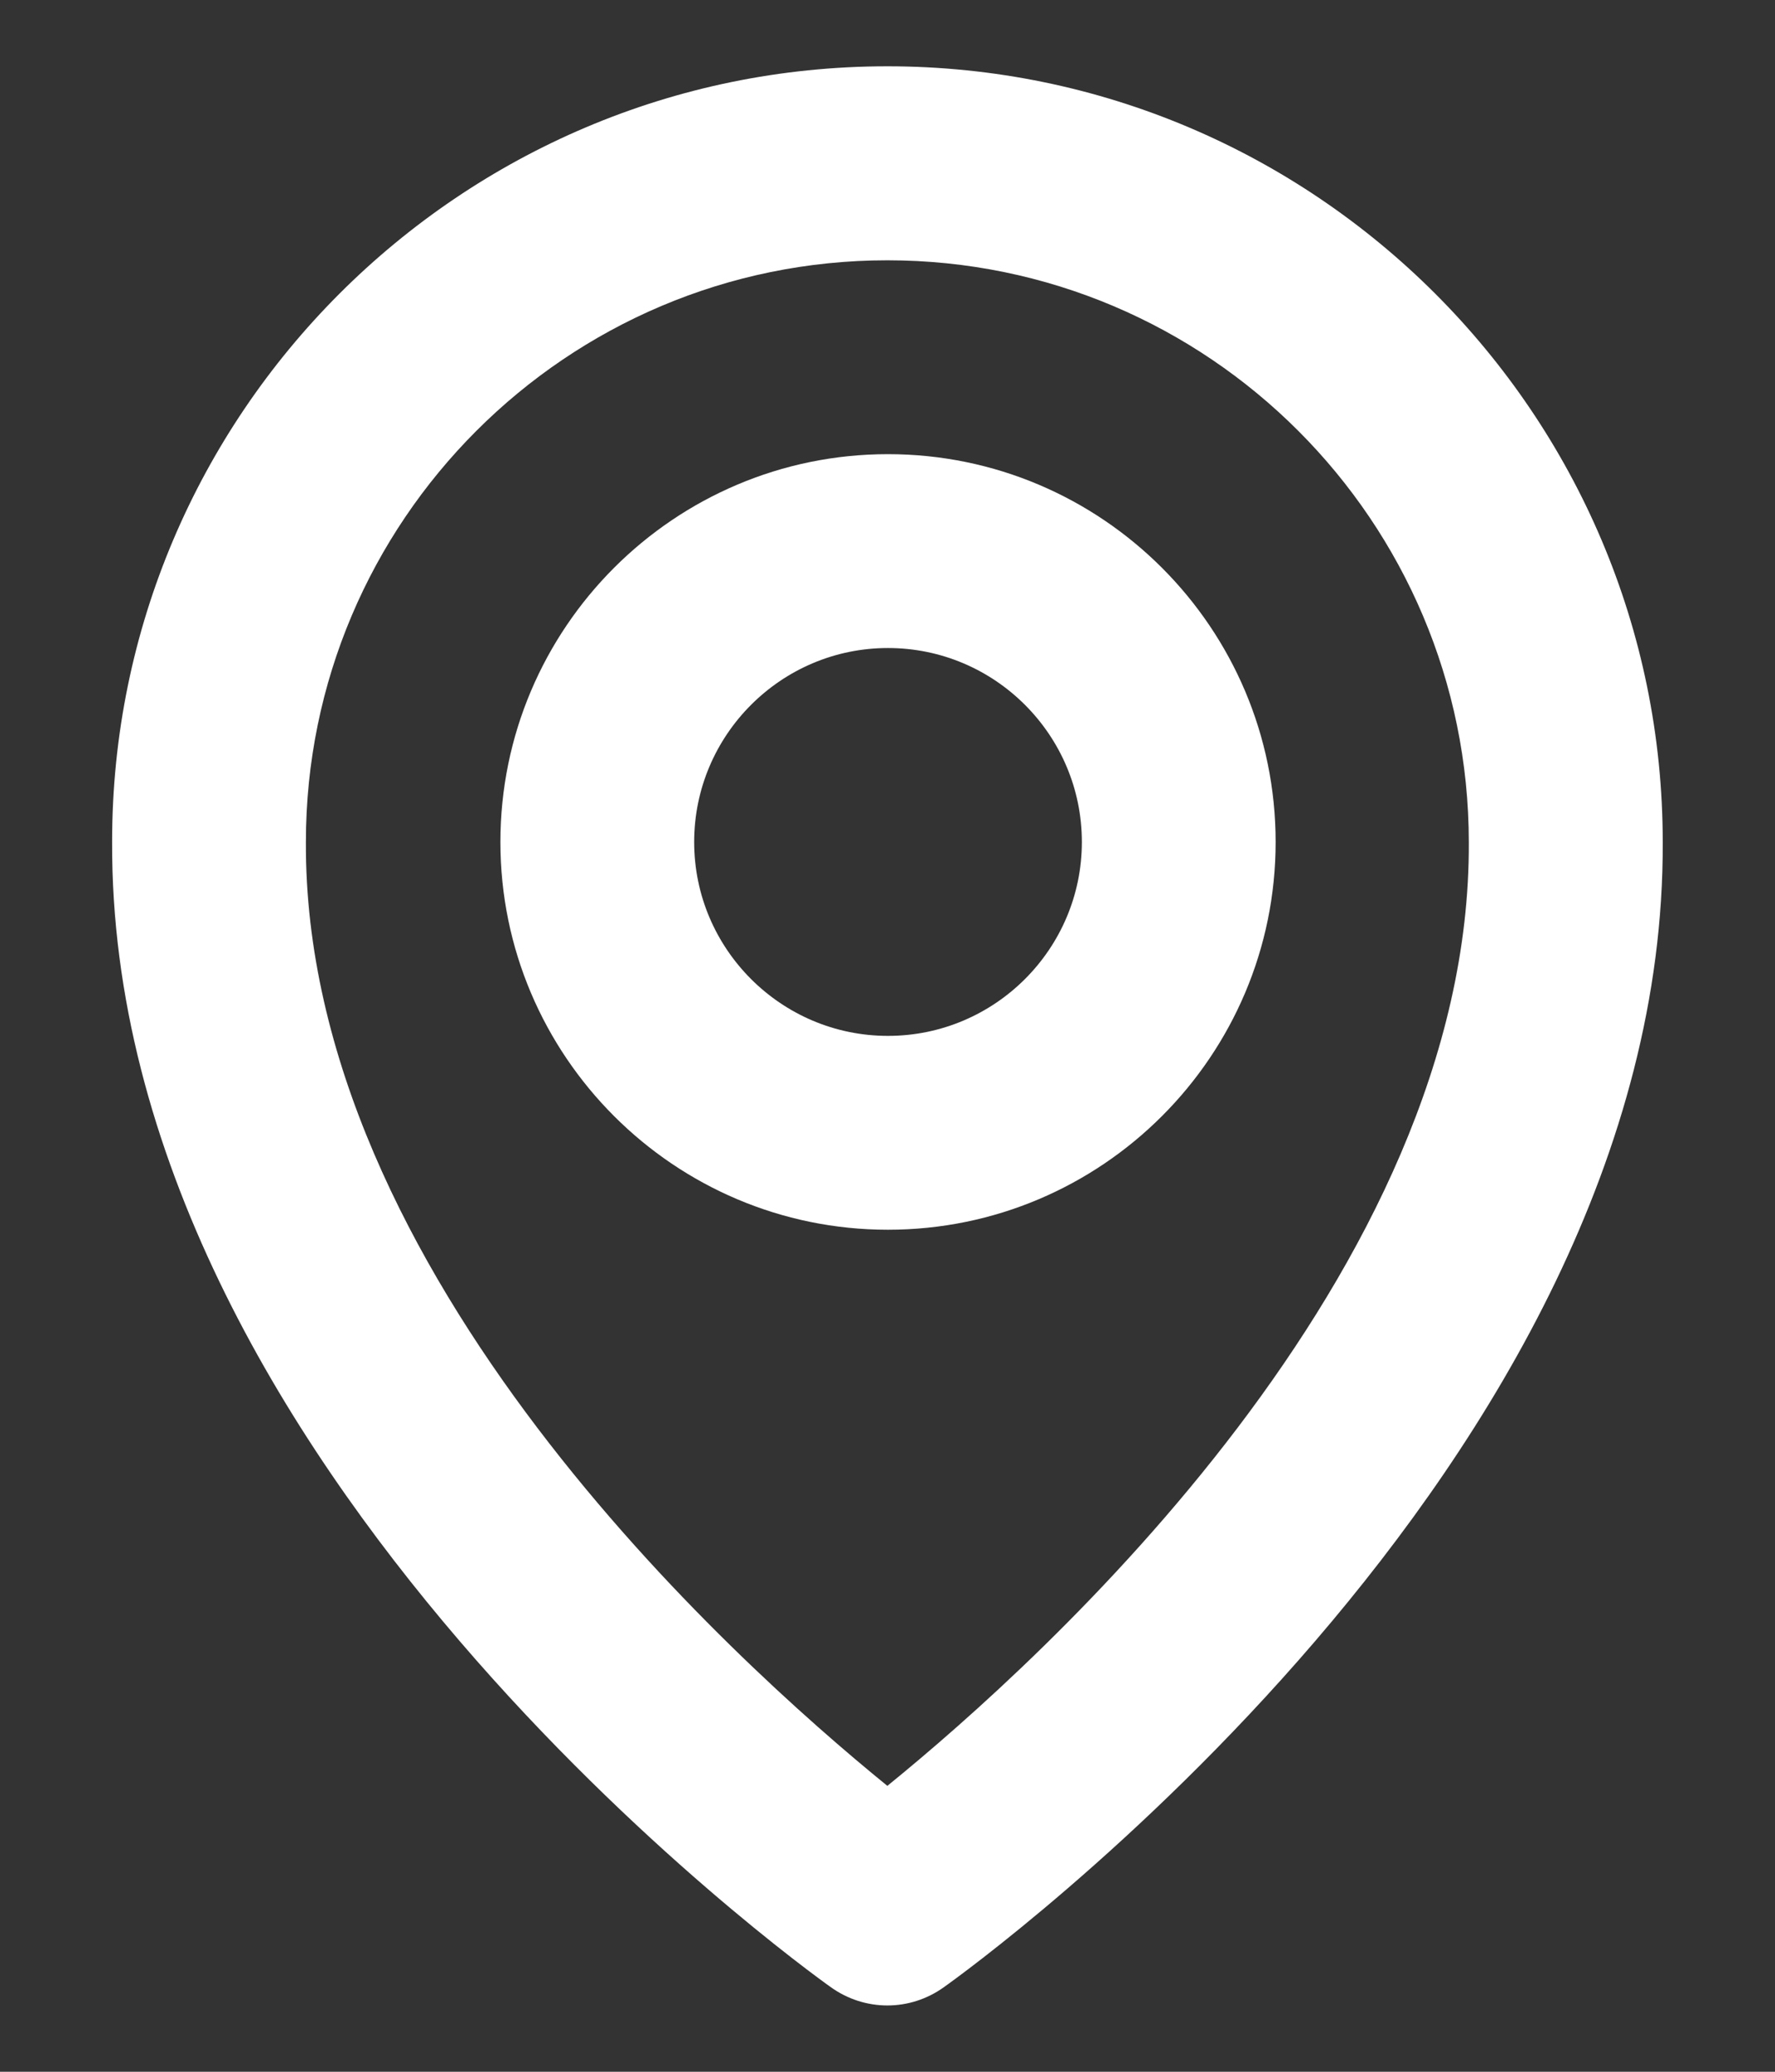
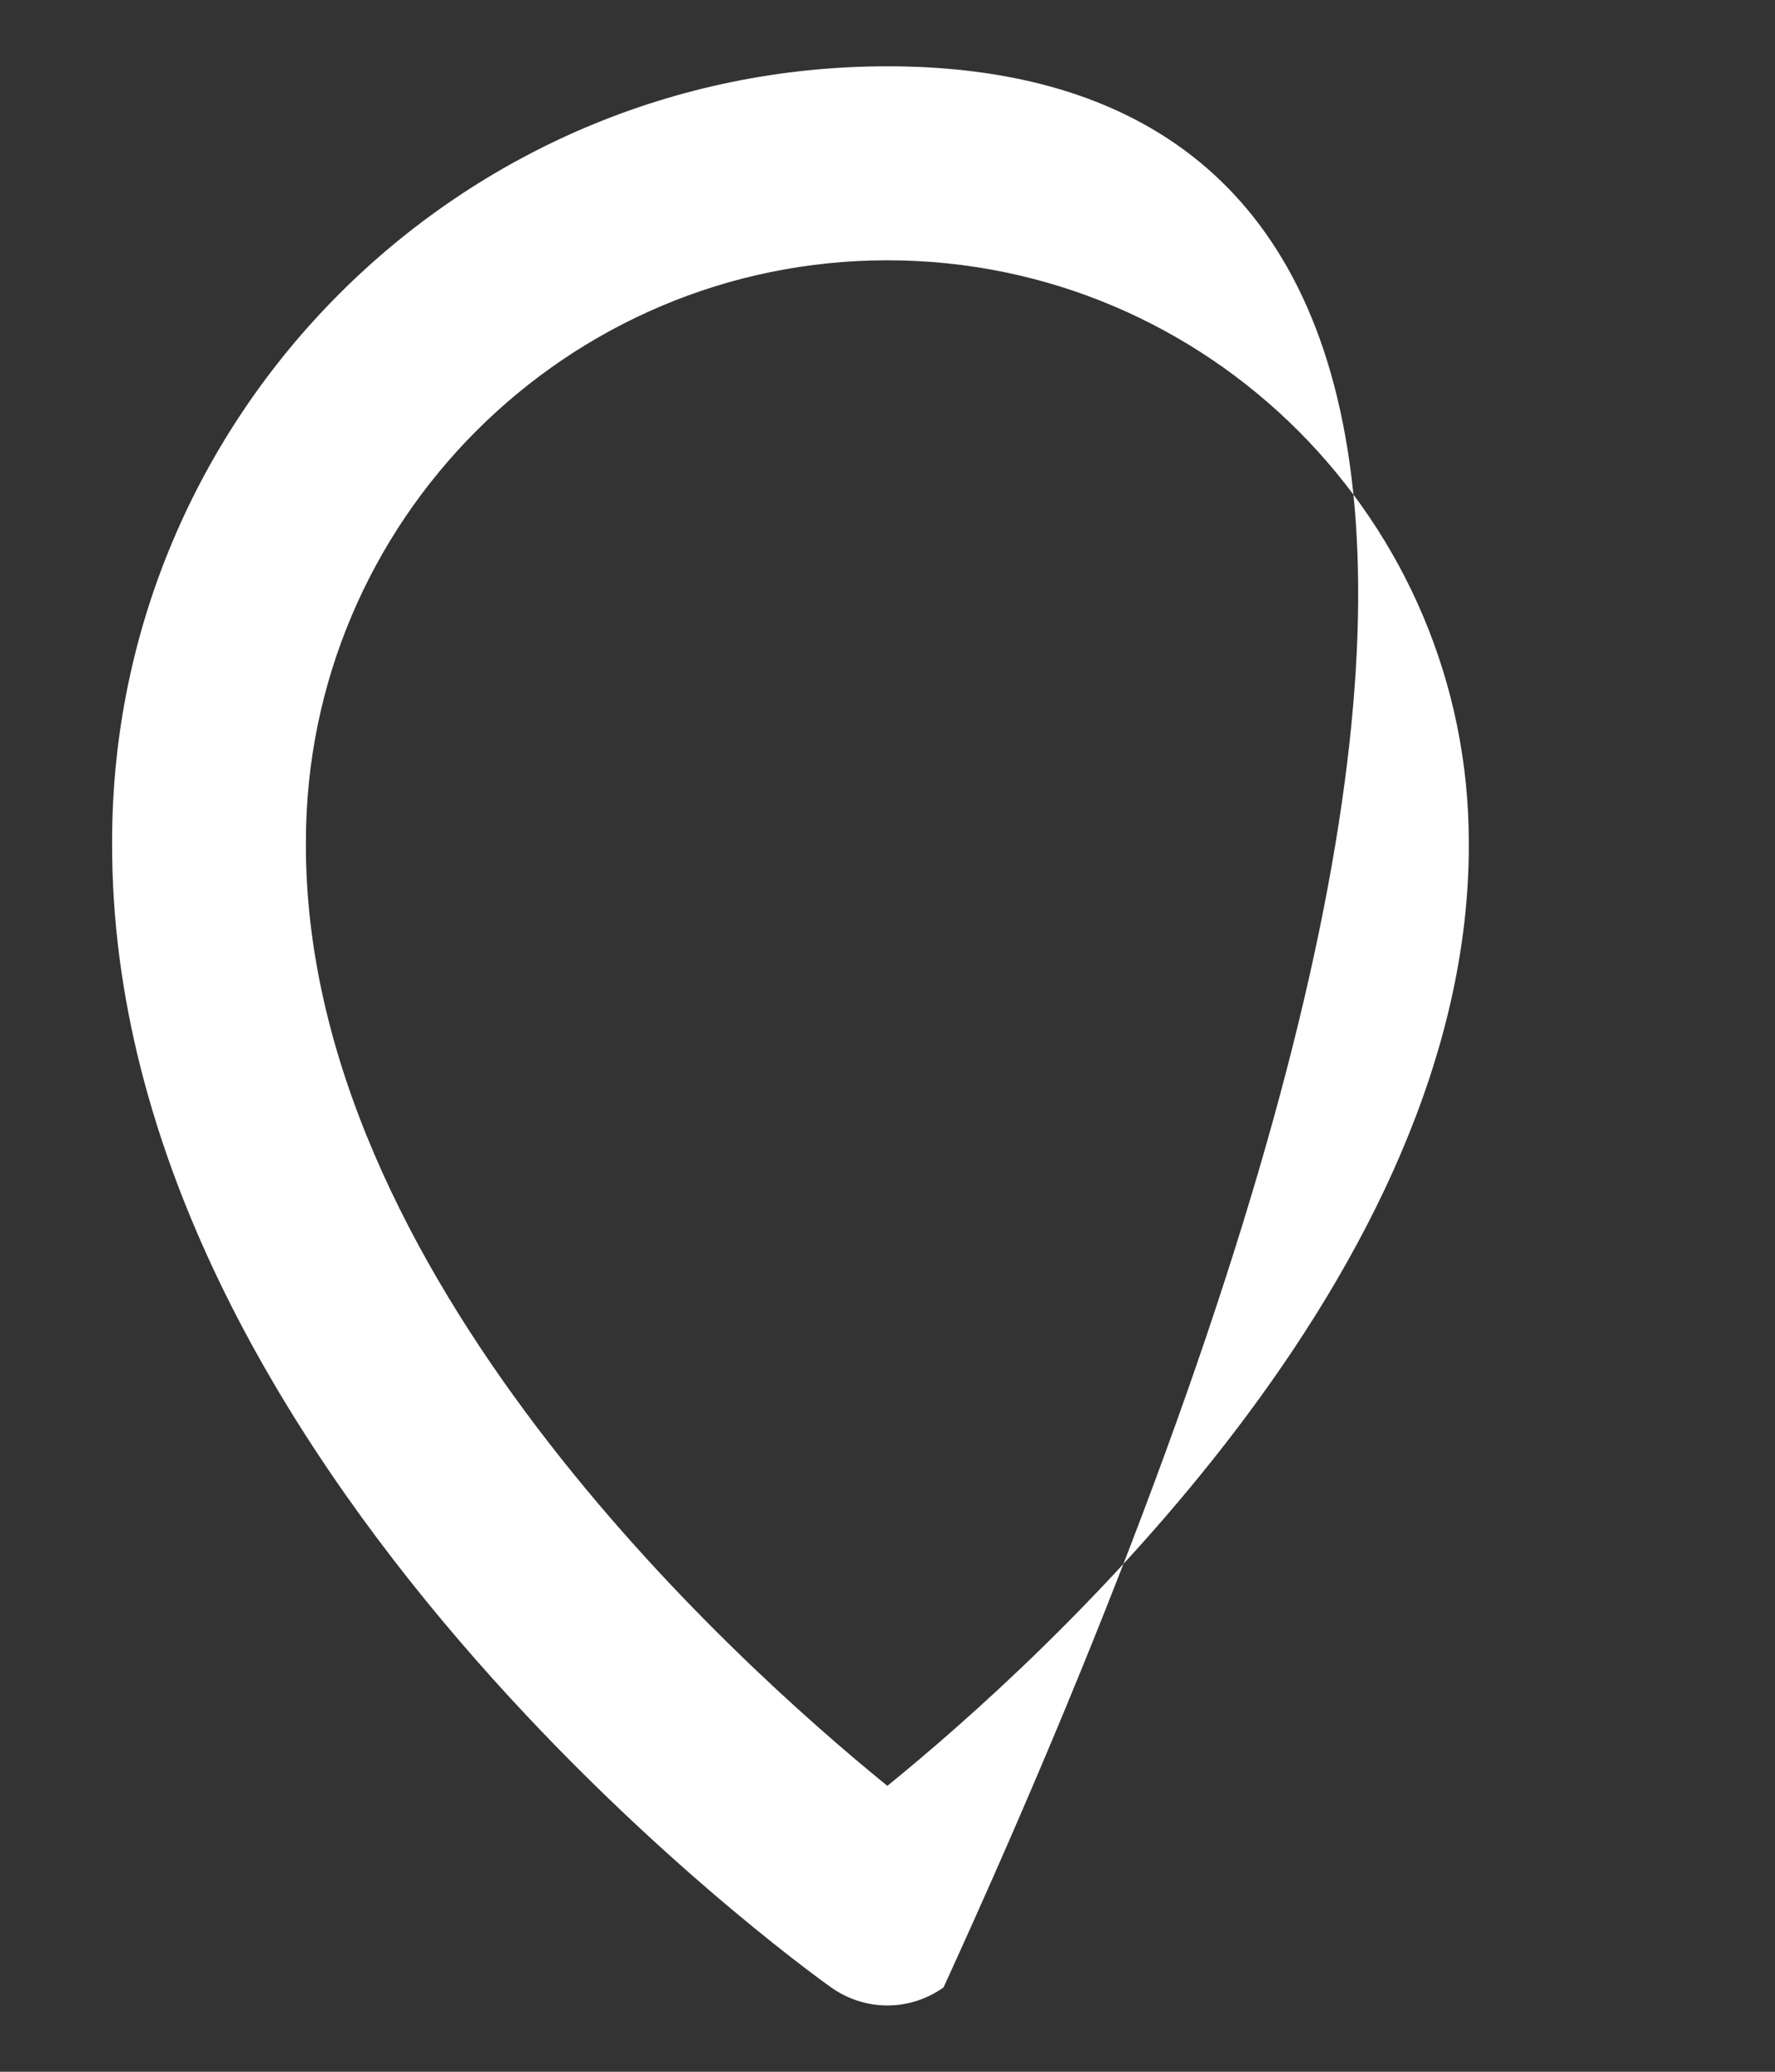
<svg xmlns="http://www.w3.org/2000/svg" width="12" height="14" viewBox="0 0 12 14" fill="none">
  <rect x="0" y="0" width="12" height="14" fill="#333333" stroke="none" />
-   <path d="M6.003 8.31C7.449 8.31 8.624 7.135 8.624 5.69C8.624 4.244 7.449 3.069 6.003 3.069C4.558 3.069 3.383 4.244 3.383 5.69C3.383 7.135 4.558 8.31 6.003 8.31ZM6.003 4.379C6.726 4.379 7.314 4.967 7.314 5.69C7.314 6.412 6.726 7 6.003 7C5.281 7 4.693 6.412 4.693 5.69C4.693 4.967 5.281 4.379 6.003 4.379Z" fill="white" />
-   <path d="M5.619 13.43C5.73 13.509 5.863 13.552 5.999 13.552C6.136 13.552 6.268 13.509 6.379 13.43C6.578 13.289 11.26 9.909 11.241 5.69C11.241 2.8 8.889 0.448 5.999 0.448C3.109 0.448 0.758 2.8 0.758 5.686C0.739 9.909 5.42 13.289 5.619 13.43ZM5.999 1.759C8.167 1.759 9.93 3.522 9.93 5.693C9.944 8.601 7.055 11.211 5.999 12.068C4.944 11.211 2.054 8.599 2.068 5.69C2.068 3.522 3.831 1.759 5.999 1.759Z" fill="white" />
+   <path d="M5.619 13.43C5.73 13.509 5.863 13.552 5.999 13.552C6.136 13.552 6.268 13.509 6.379 13.43C11.241 2.8 8.889 0.448 5.999 0.448C3.109 0.448 0.758 2.8 0.758 5.686C0.739 9.909 5.42 13.289 5.619 13.43ZM5.999 1.759C8.167 1.759 9.93 3.522 9.93 5.693C9.944 8.601 7.055 11.211 5.999 12.068C4.944 11.211 2.054 8.599 2.068 5.69C2.068 3.522 3.831 1.759 5.999 1.759Z" fill="white" />
</svg>